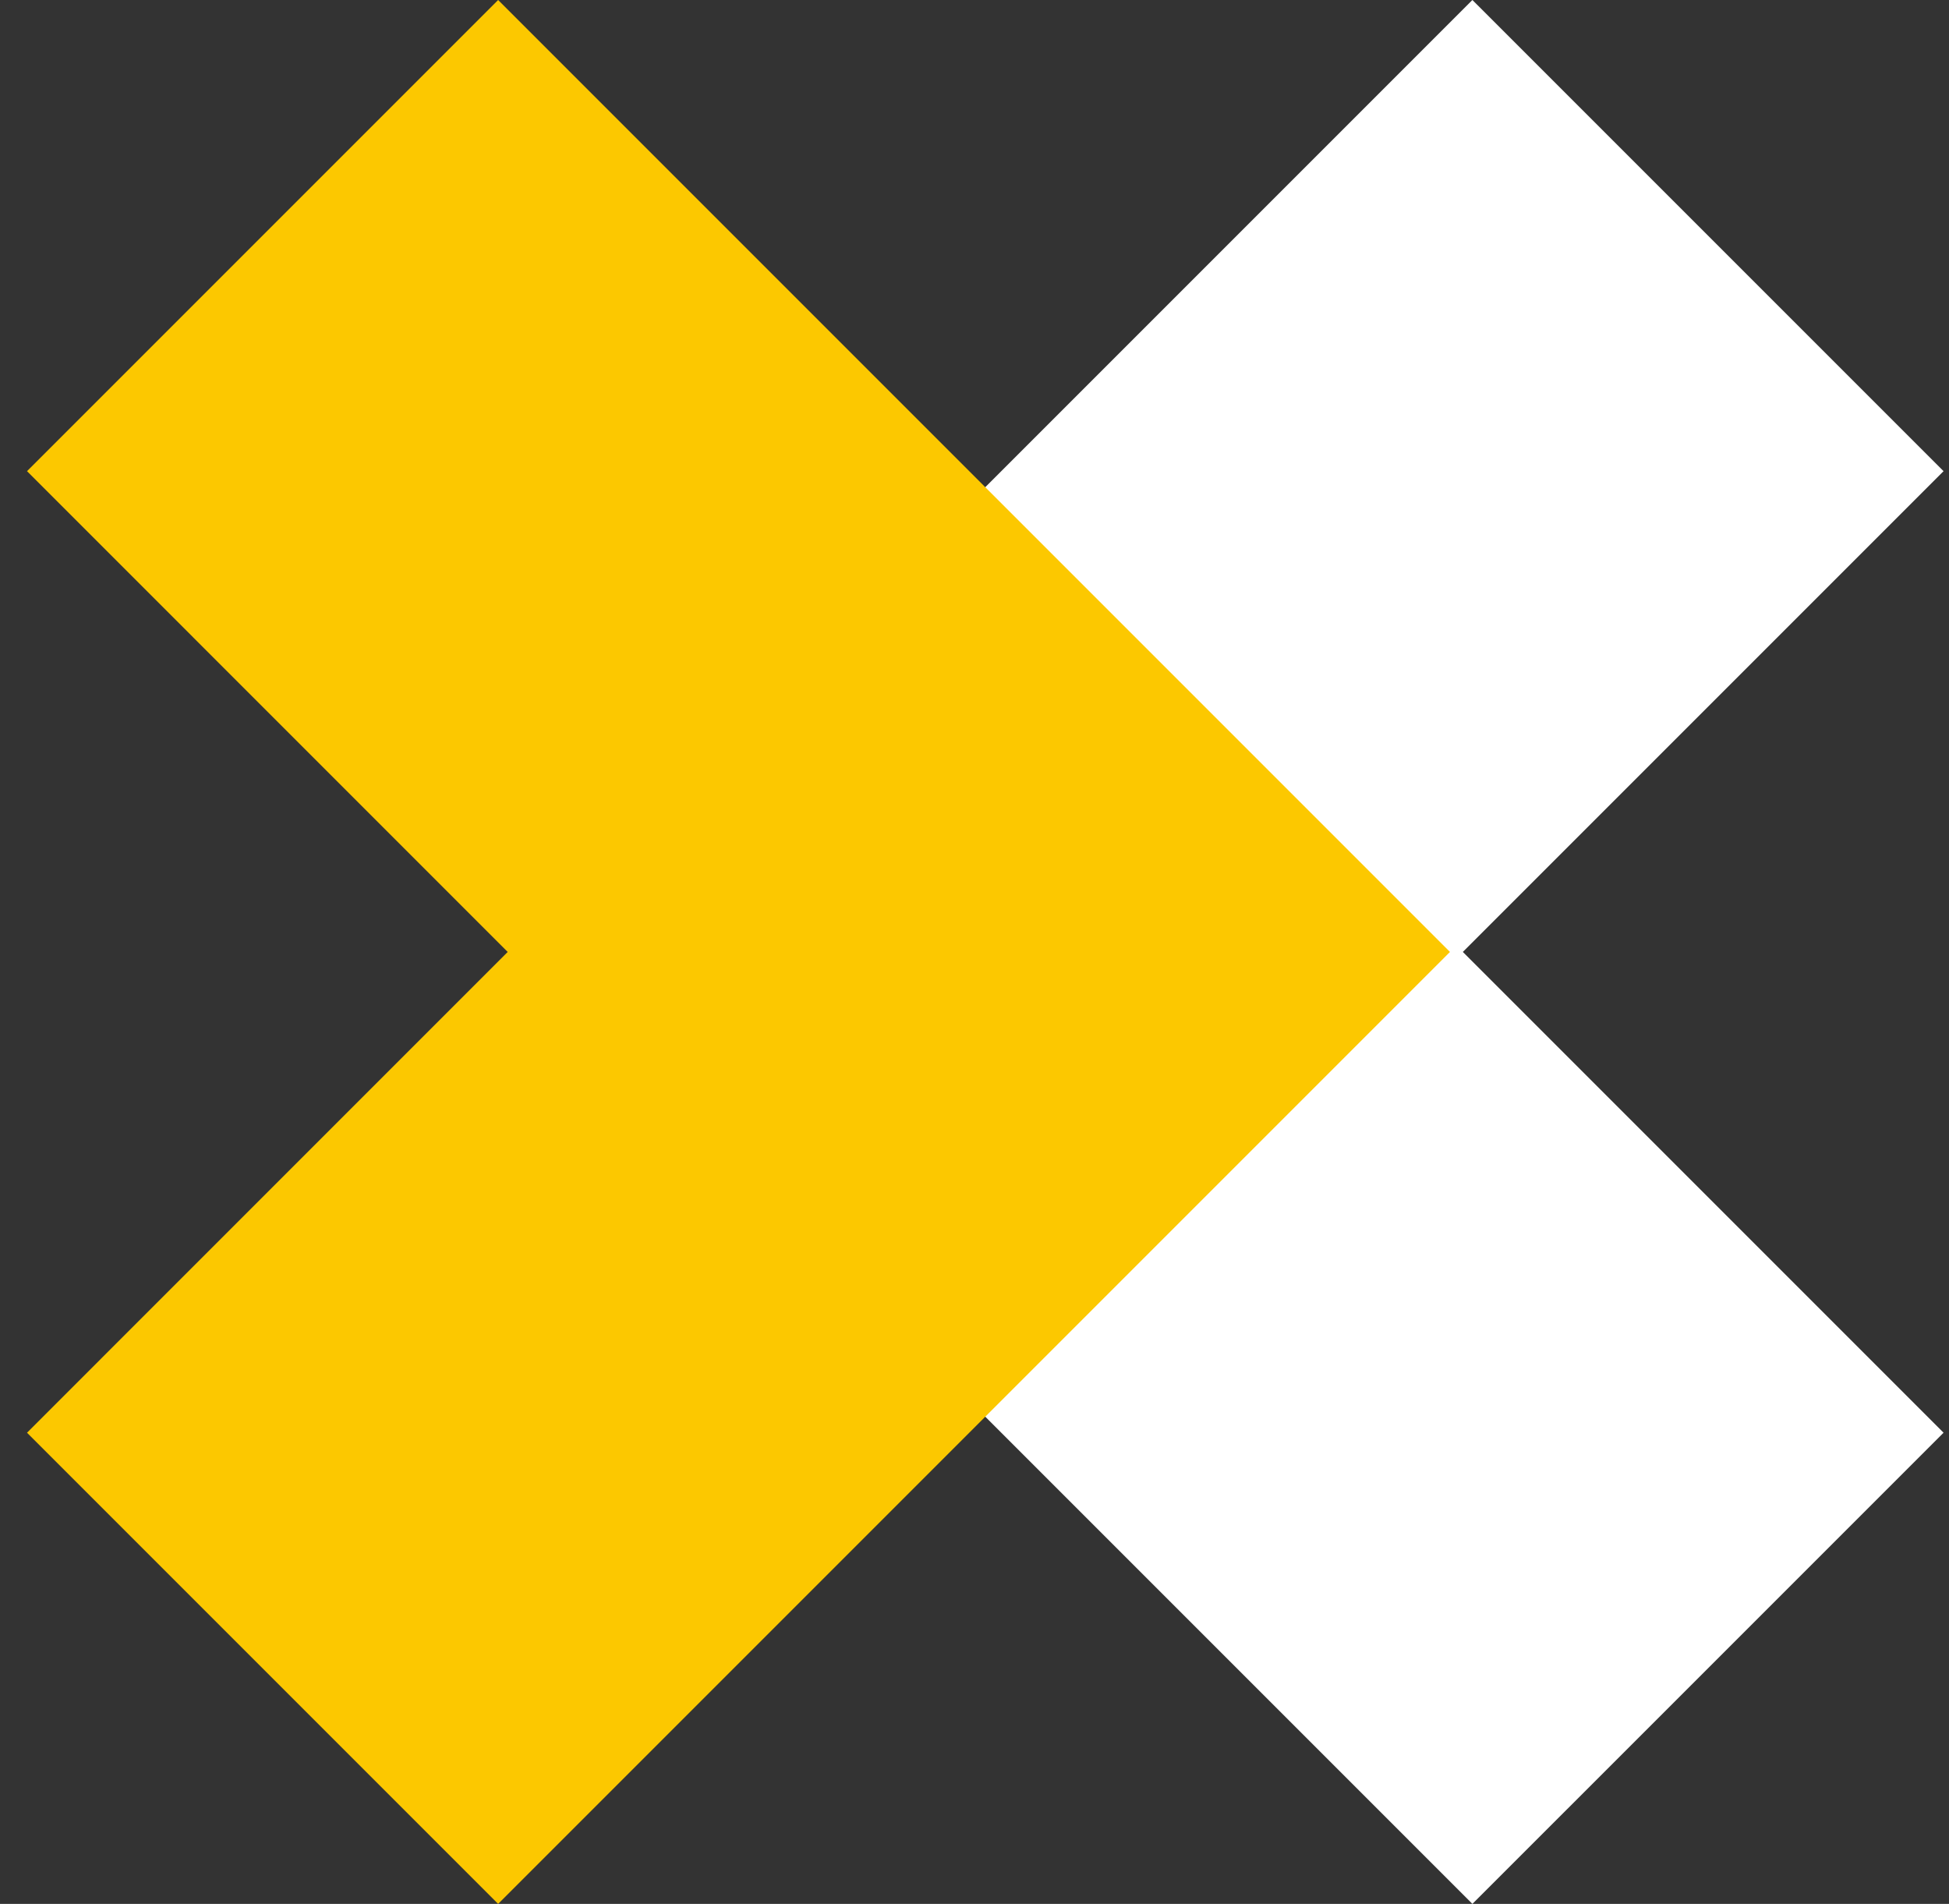
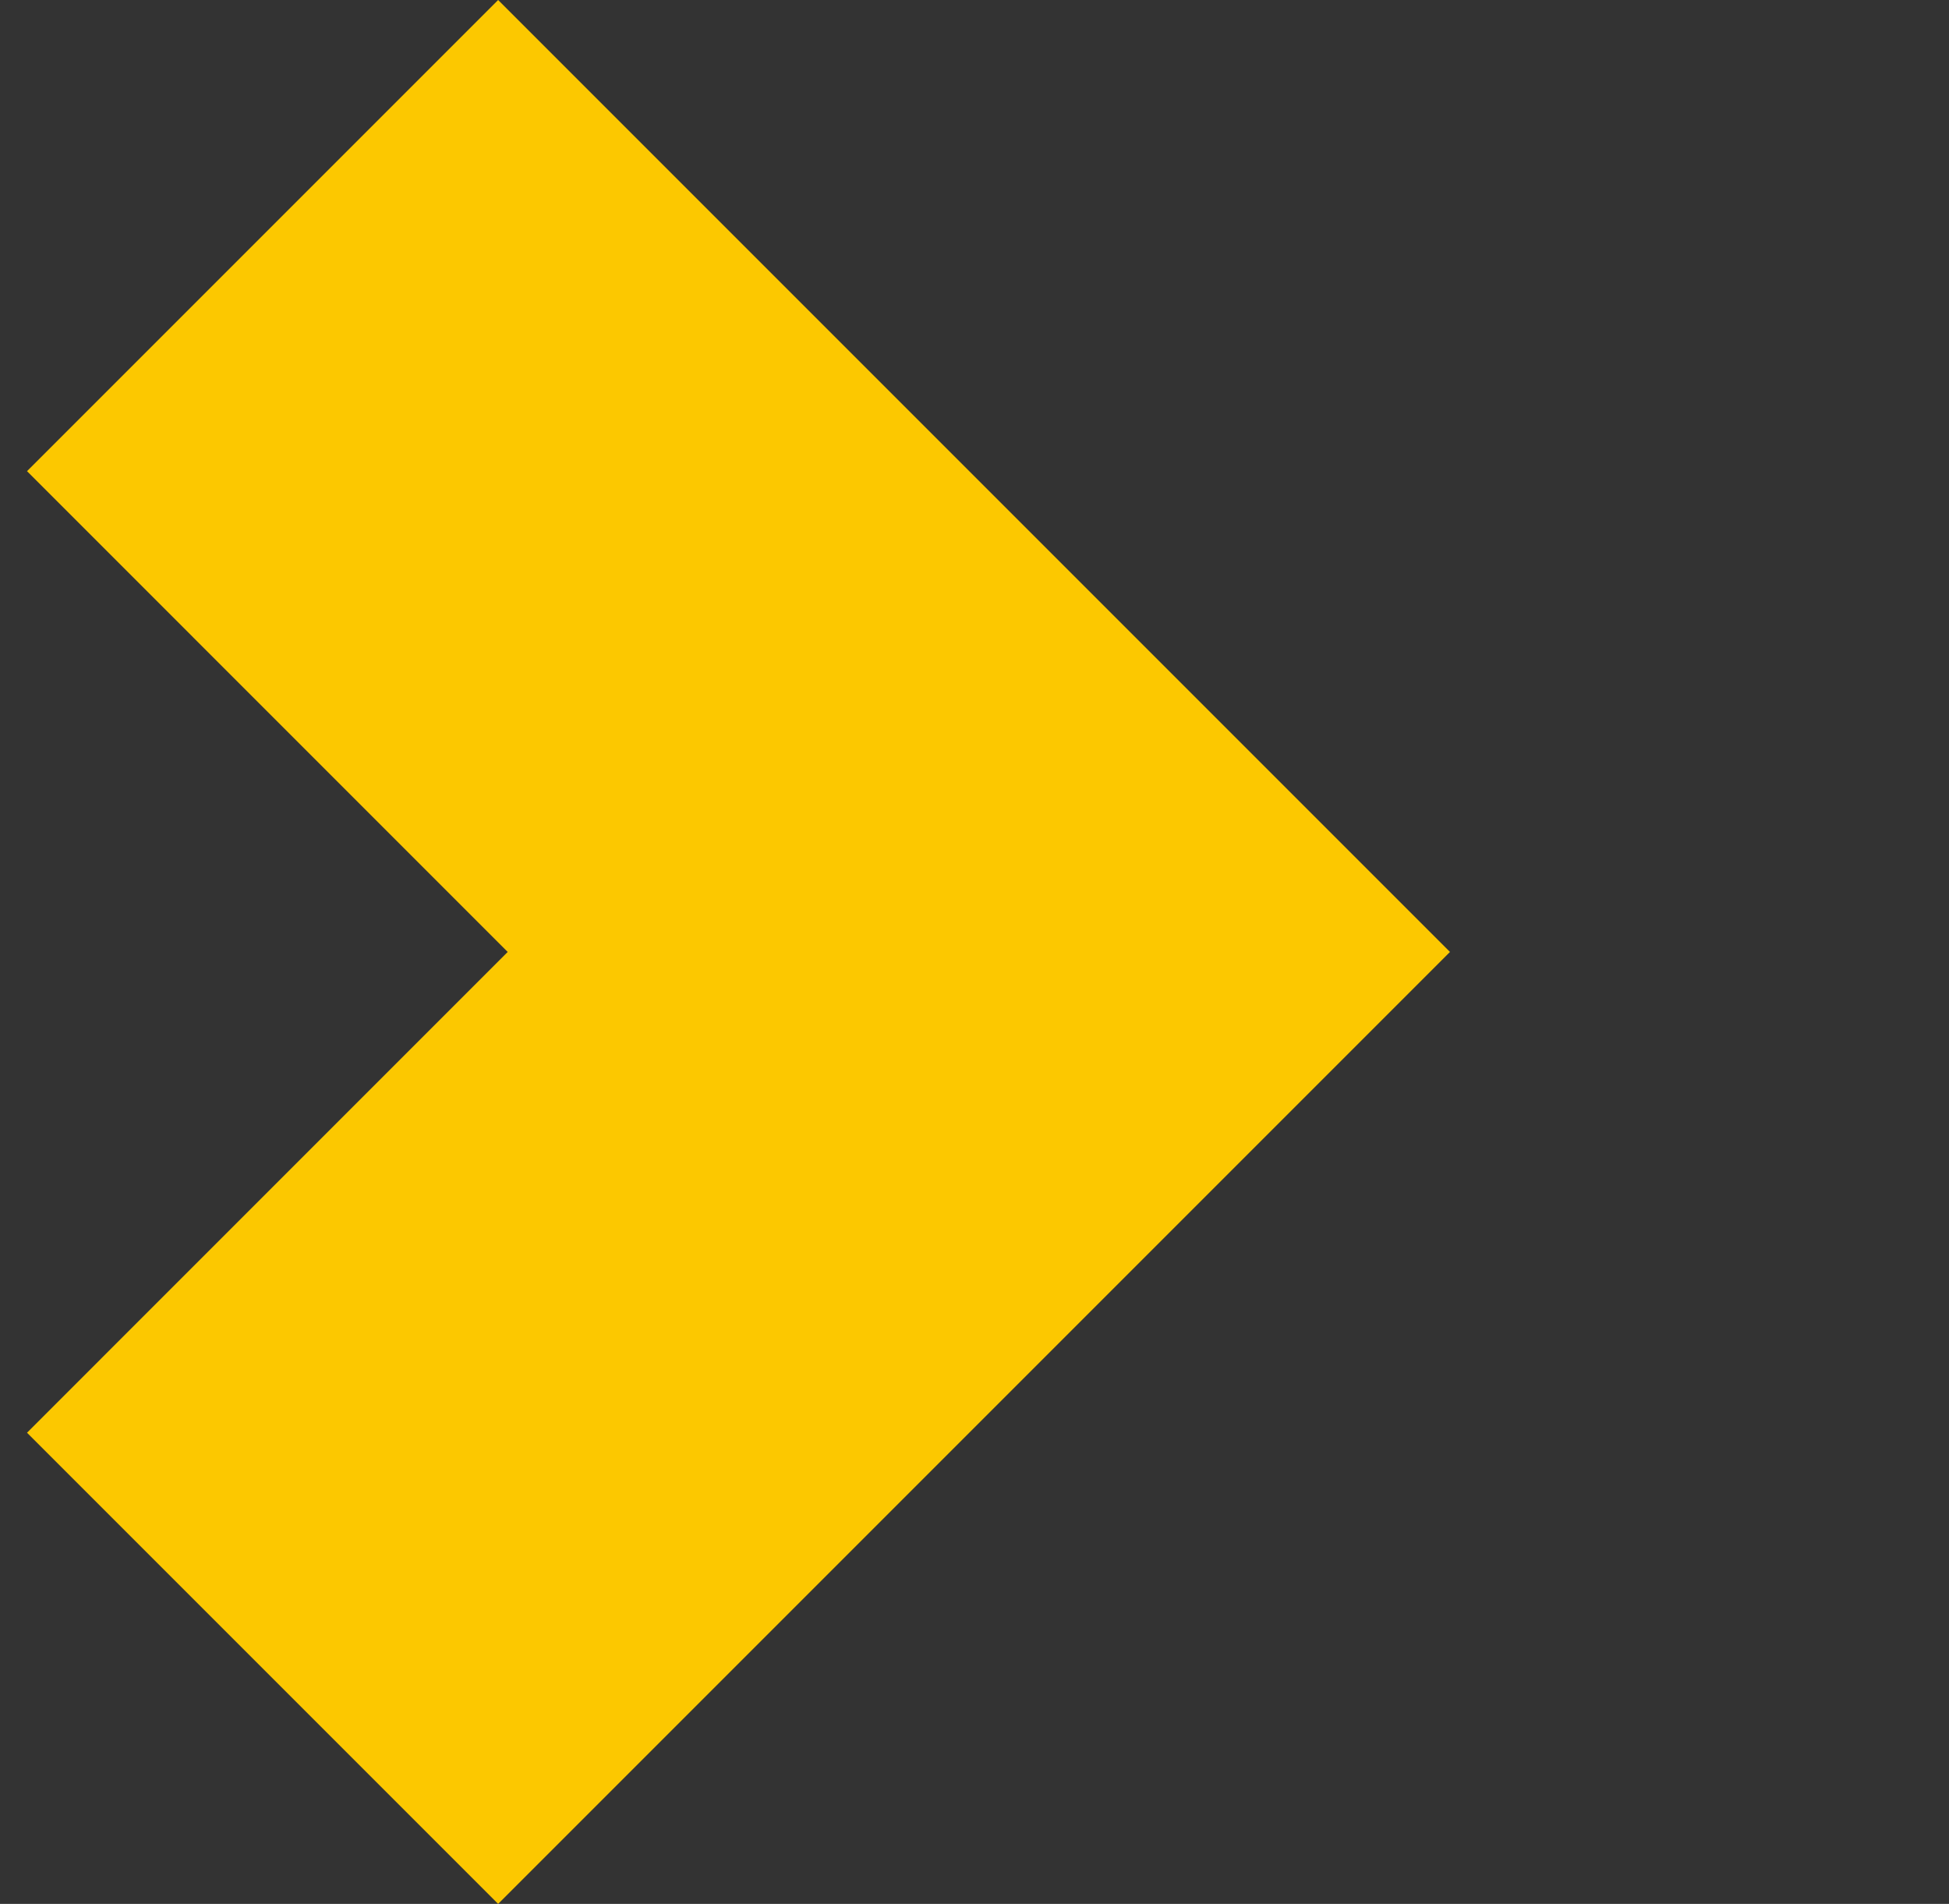
<svg xmlns="http://www.w3.org/2000/svg" width="43px" height="42px" viewBox="0 0 43 42" version="1.1">
  <rect x="0" y="0" width="43" height="42" fill="#333333" stroke="none" />
  <title>nns</title>
  <g id="Page-1" stroke="none" stroke-width="1" fill="none" fill-rule="evenodd">
    <g id="home" transform="translate(-929, -2814)" fill-rule="nonzero">
      <g id="work2" transform="translate(0, 2774)">
        <g id="1-copy-2" transform="translate(655, 0)">
          <g id="Group-11" transform="translate(50, 40)">
            <g id="nns" transform="translate(224.596, 0)">
-               <polygon id="Rectangle-2---Rectangle-2-Copy" fill="#FFFFFF" points="42.284 10.394 31.678 21 42.284 31.606 31.889 42 10.889 21 31.889 0" />
              <polygon id="Rectangle-2---Rectangle-2-Copy-2" fill="#FCC800" transform="translate(15.697, 21) rotate(-180) translate(-15.697, -21) " points="31.394 10.394 20.789 21 31.394 31.606 21 42 0 21 21 0" />
            </g>
          </g>
        </g>
      </g>
    </g>
  </g>
</svg>